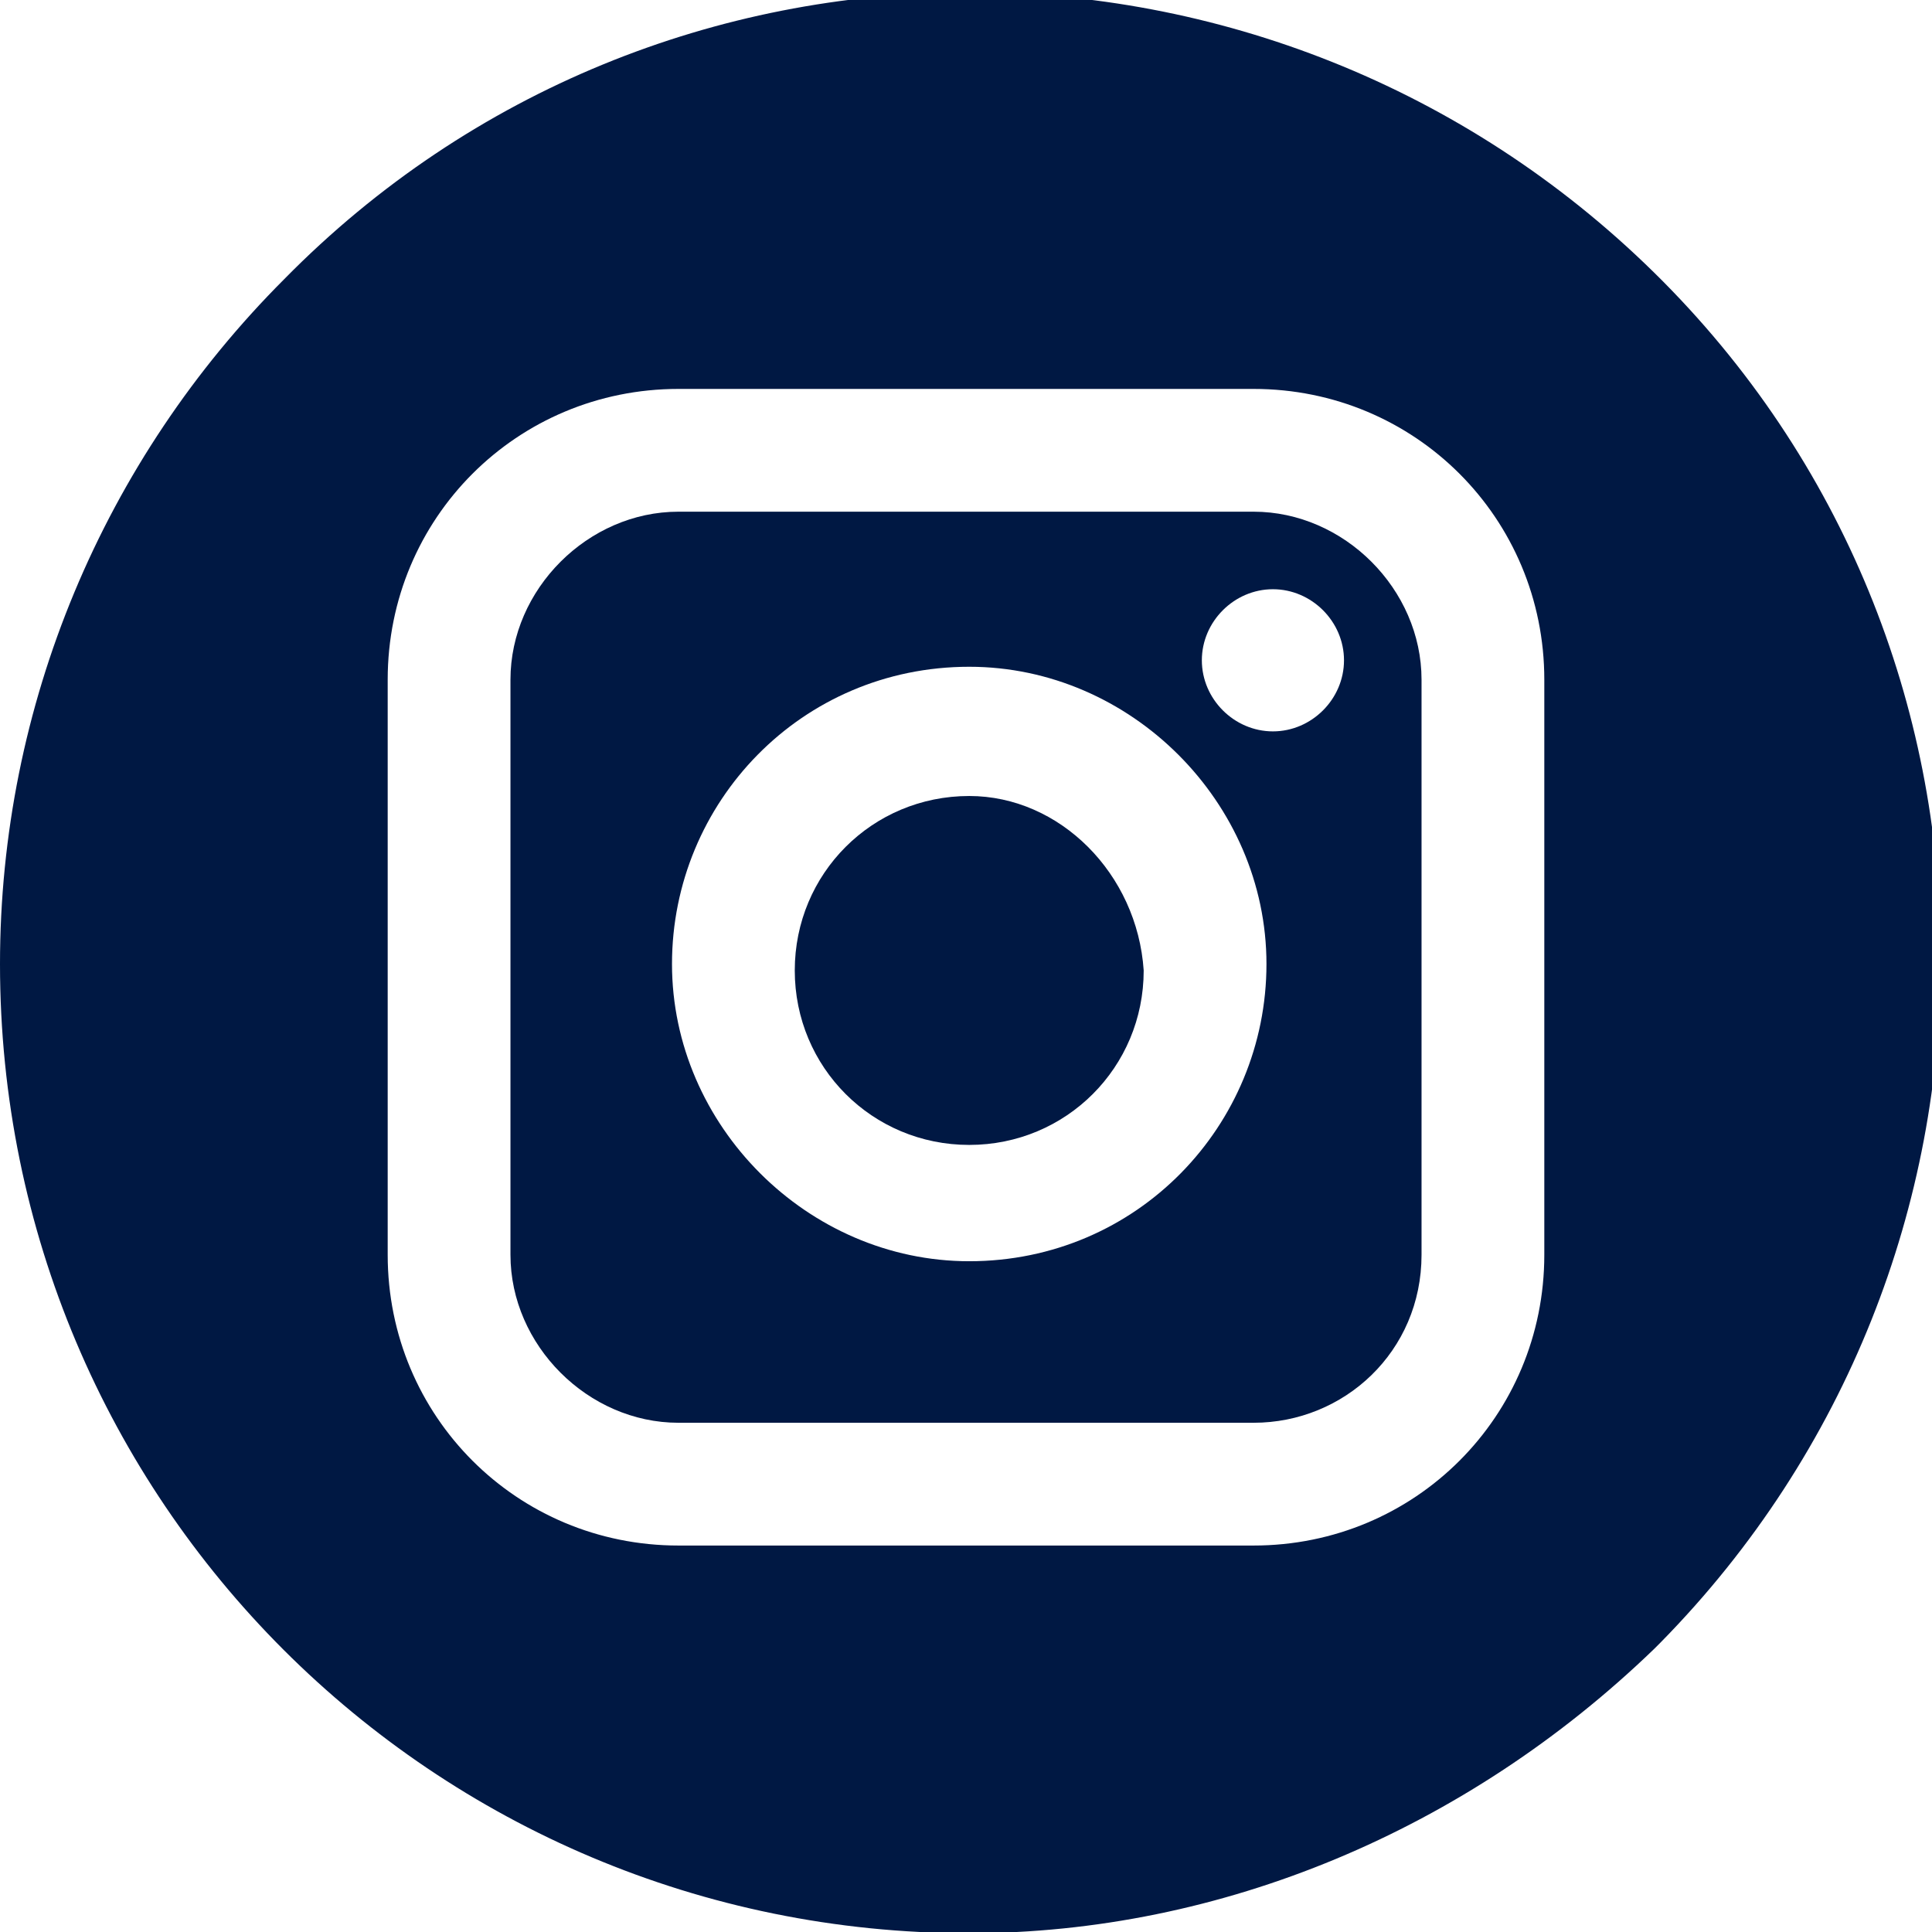
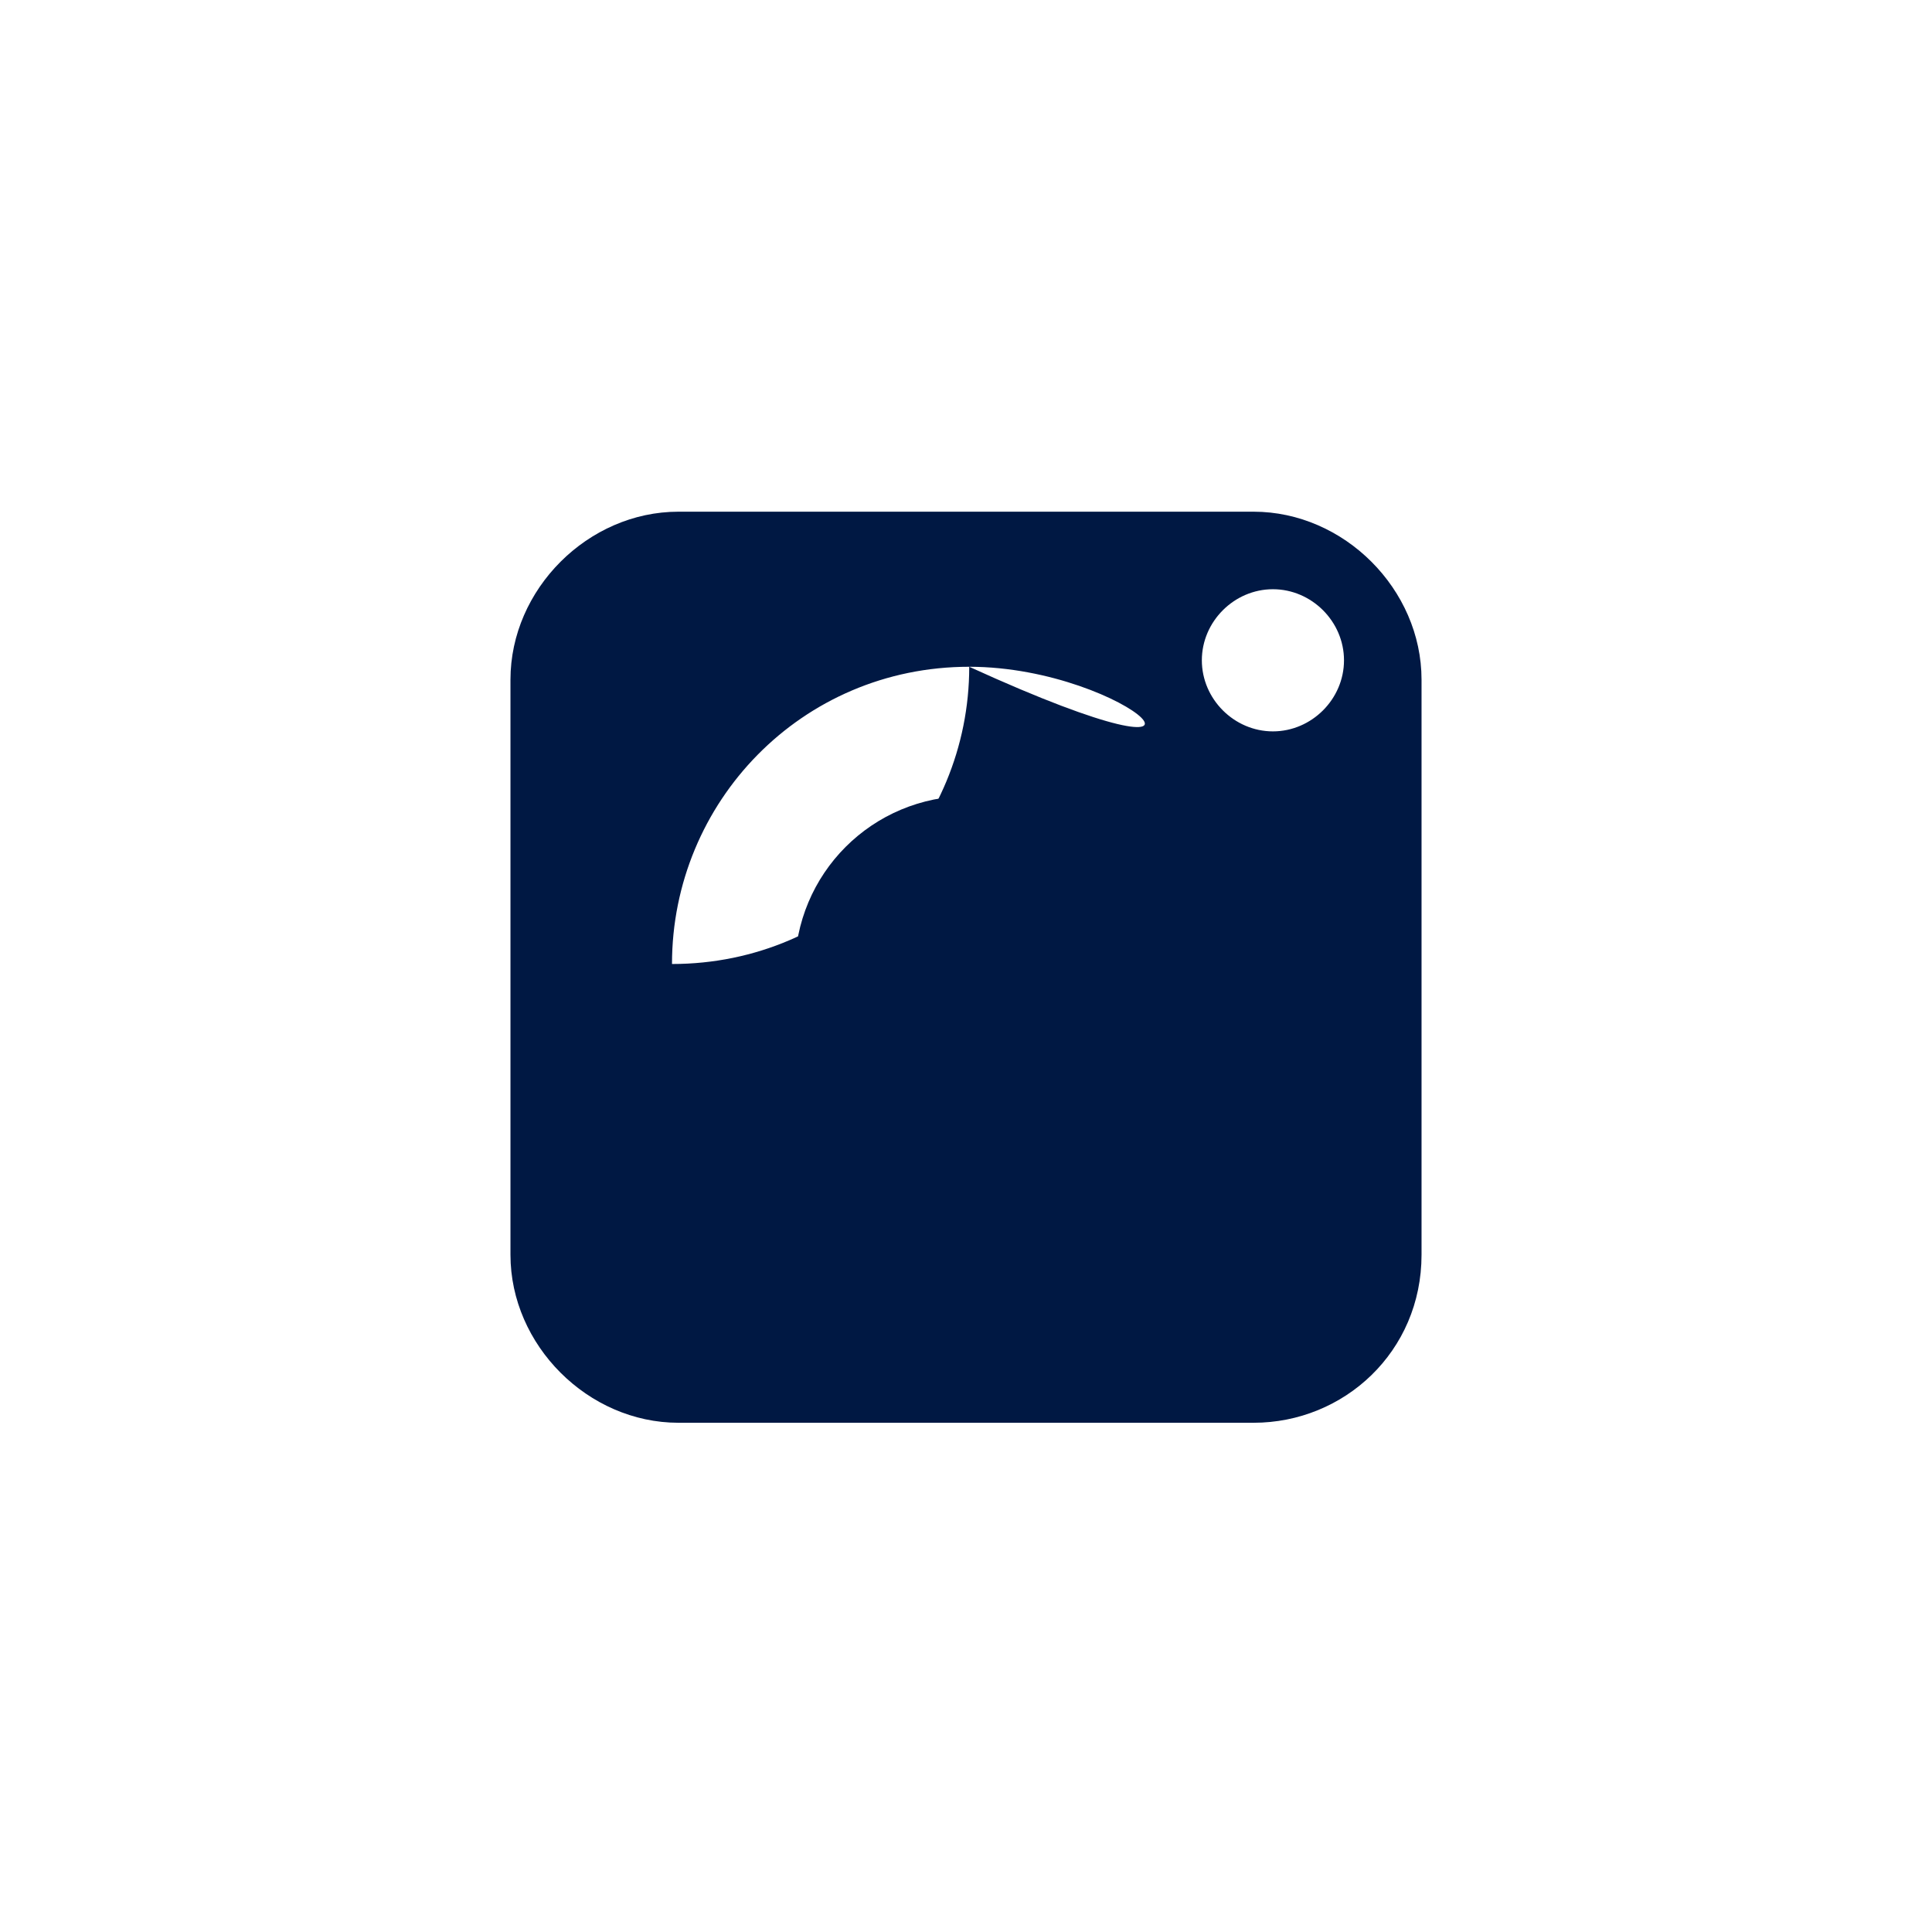
<svg xmlns="http://www.w3.org/2000/svg" version="1.1" id="Laag_1" x="0px" y="0px" viewBox="0 0 29.9 29.9" style="enable-background:new 0 0 29.9 29.9;" xml:space="preserve">
  <style type="text/css">
	.st0{fill:#001843;}
</style>
  <g id="instagram_2" transform="translate(0 -0.081)">
    <g id="instagram">
-       <path id="Fill_1" class="st0" d="M19.4,22.1h-8.9c-1.4,0-2.6-1.2-2.6-2.6v-8.9C7.9,9.2,9.1,8,10.5,8h8.9c1.4,0,2.6,1.2,2.6,2.6    v8.9C22,21,20.8,22.1,19.4,22.1z M15,10.4c-2.6,0-4.6,2.1-4.6,4.6s2.1,4.6,4.6,4.6c2.6,0,4.6-2.1,4.6-4.6    C19.6,12.5,17.5,10.4,15,10.4z M19.7,9.2c-0.6,0-1.1,0.5-1.1,1.1s0.5,1.1,1.1,1.1s1.1-0.5,1.1-1.1C20.8,9.7,20.3,9.2,19.7,9.2    L19.7,9.2z" />
+       <path id="Fill_1" class="st0" d="M19.4,22.1h-8.9c-1.4,0-2.6-1.2-2.6-2.6v-8.9C7.9,9.2,9.1,8,10.5,8h8.9c1.4,0,2.6,1.2,2.6,2.6    v8.9C22,21,20.8,22.1,19.4,22.1z M15,10.4c-2.6,0-4.6,2.1-4.6,4.6c2.6,0,4.6-2.1,4.6-4.6    C19.6,12.5,17.5,10.4,15,10.4z M19.7,9.2c-0.6,0-1.1,0.5-1.1,1.1s0.5,1.1,1.1,1.1s1.1-0.5,1.1-1.1C20.8,9.7,20.3,9.2,19.7,9.2    L19.7,9.2z" />
      <path id="Fill_2" class="st0" d="M15,12.4c-1.5,0-2.7,1.2-2.7,2.7s1.2,2.7,2.7,2.7c1.5,0,2.7-1.2,2.7-2.7    C17.6,13.6,16.4,12.4,15,12.4z" />
-       <path id="Fill_3" class="st0" d="M15,30C6.7,30,0,23.3,0,15c0-4,1.6-7.8,4.4-10.6c5.8-5.9,15.3-5.9,21.2-0.1s5.9,15.3,0.1,21.2    c0,0-0.1,0.1-0.1,0.1C22.7,28.4,18.9,30,15,30z M10.5,6.1C8,6.1,6,8.1,6,10.6v8.9c0,2.5,2,4.5,4.5,4.5h8.9c2.5,0,4.5-2,4.5-4.5    v-8.9c0-2.5-2-4.5-4.5-4.5H10.5z" />
    </g>
  </g>
</svg>